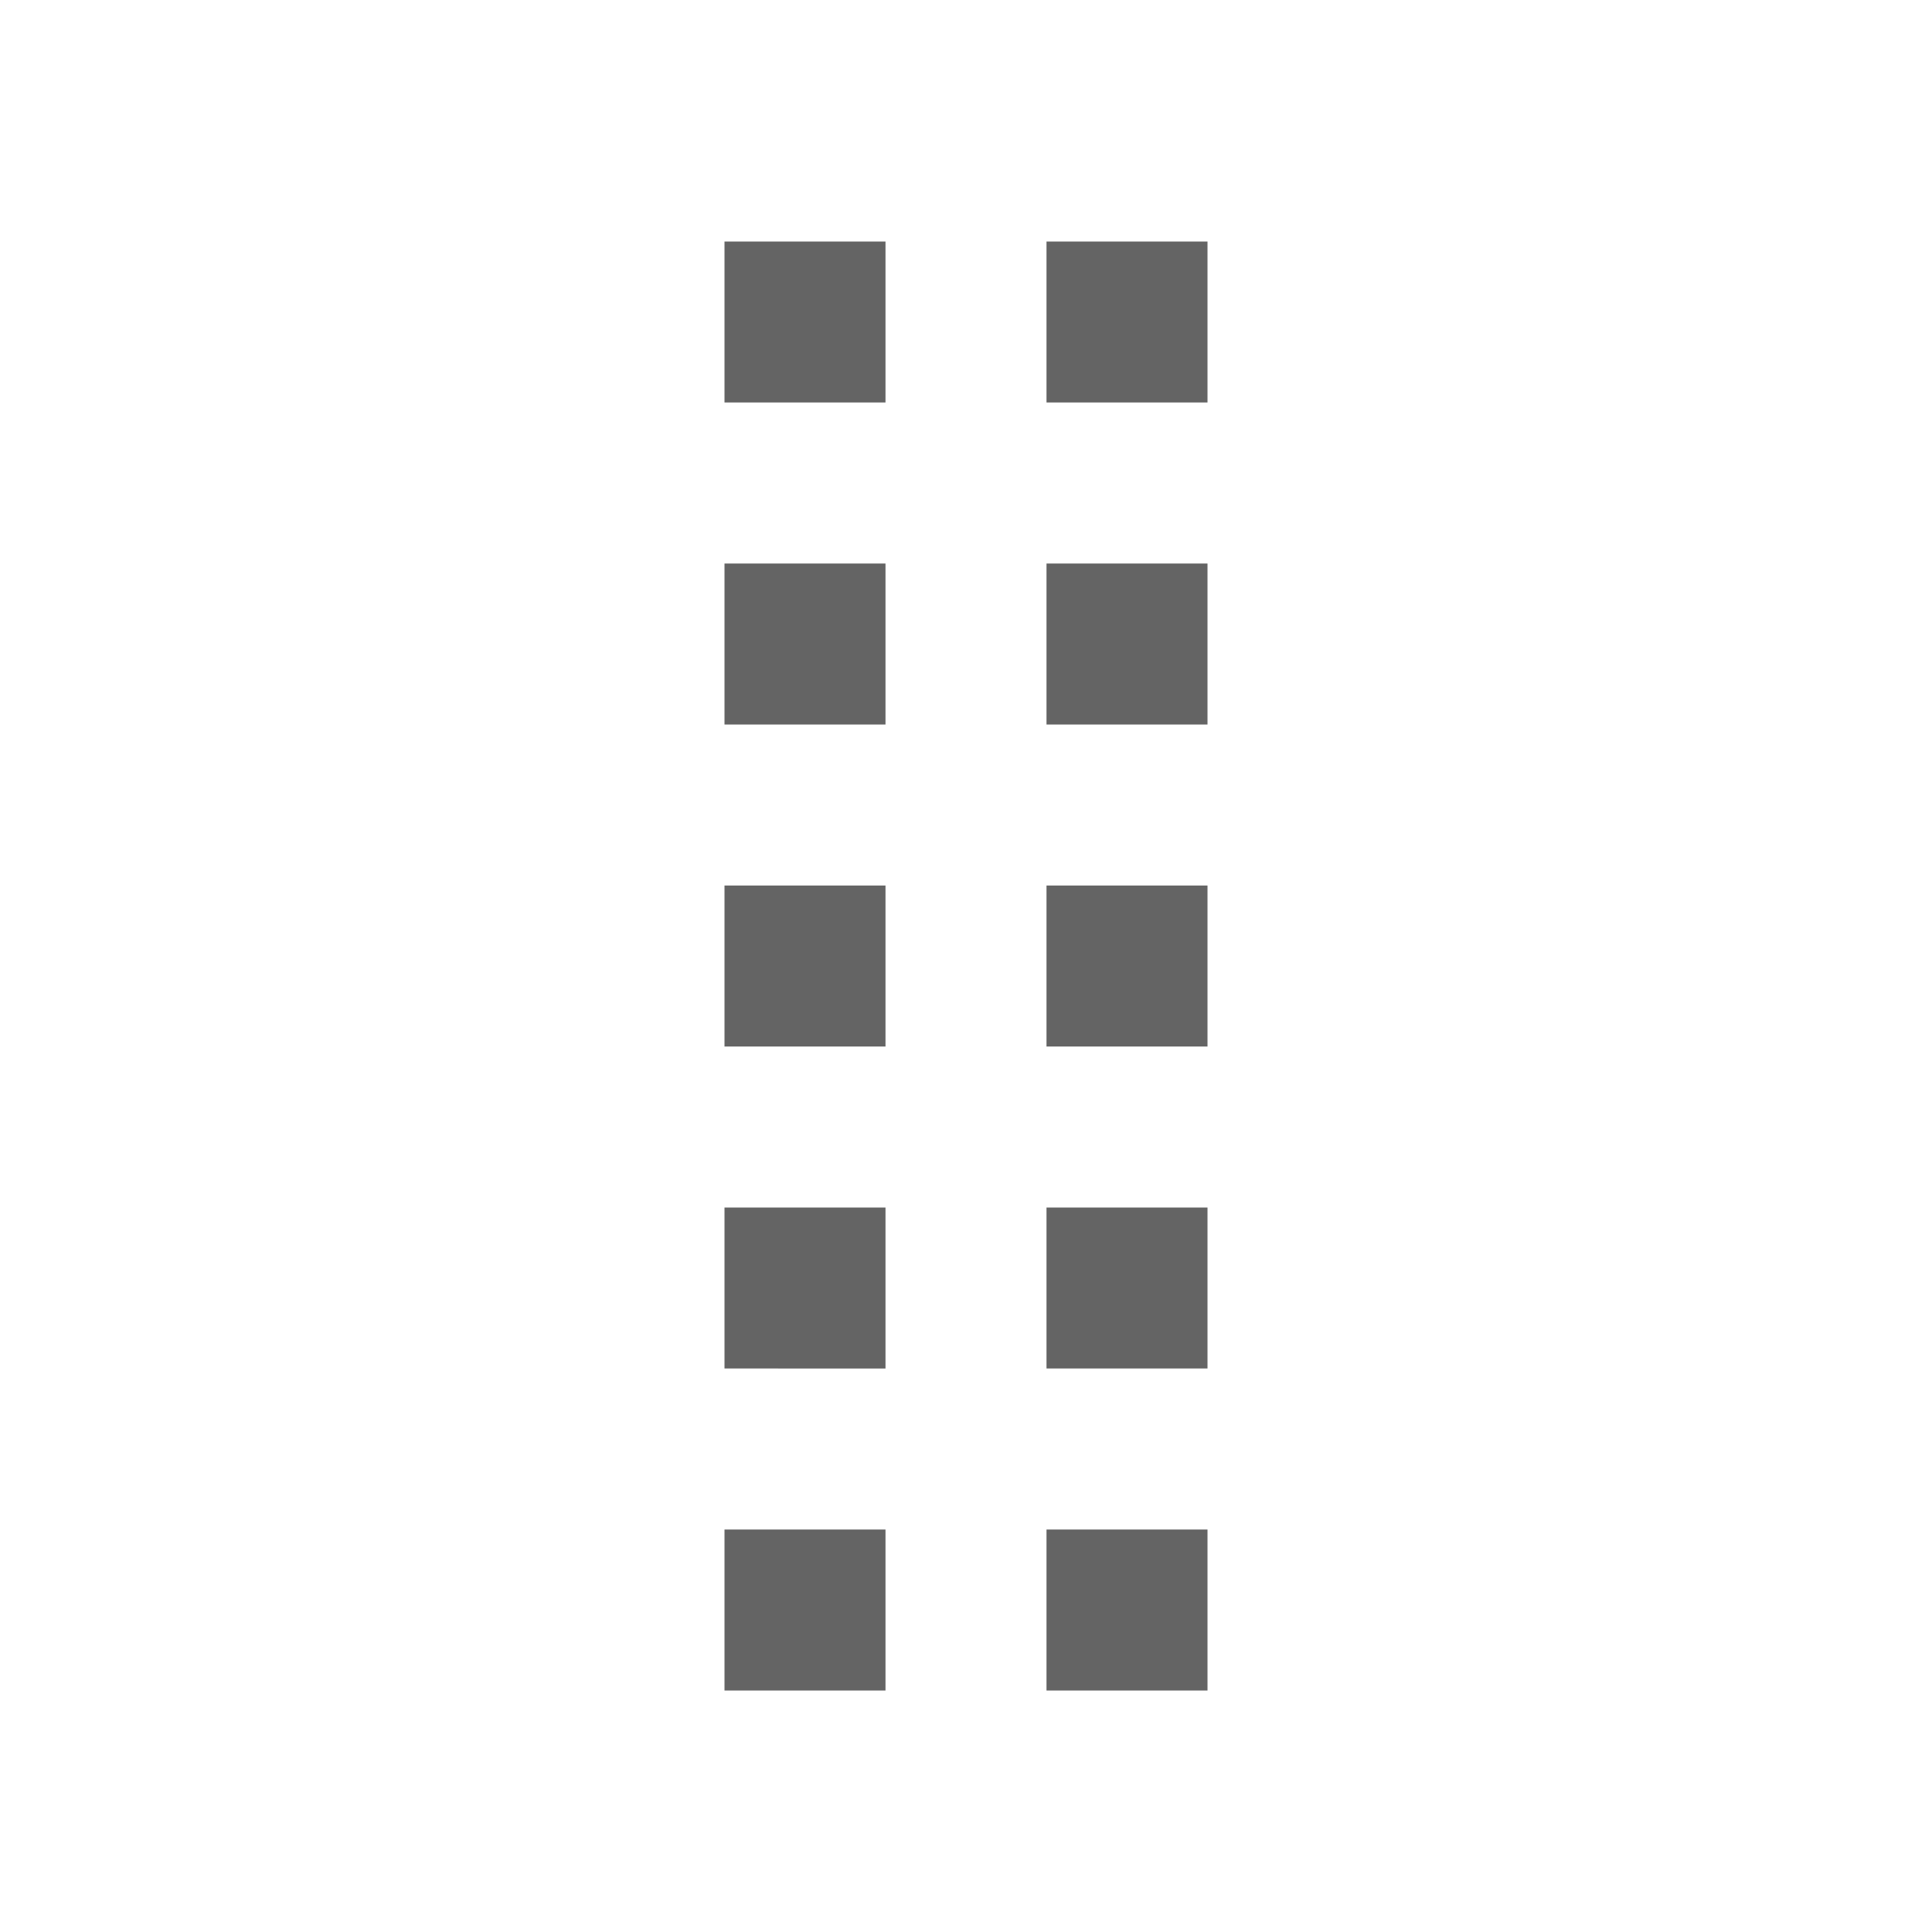
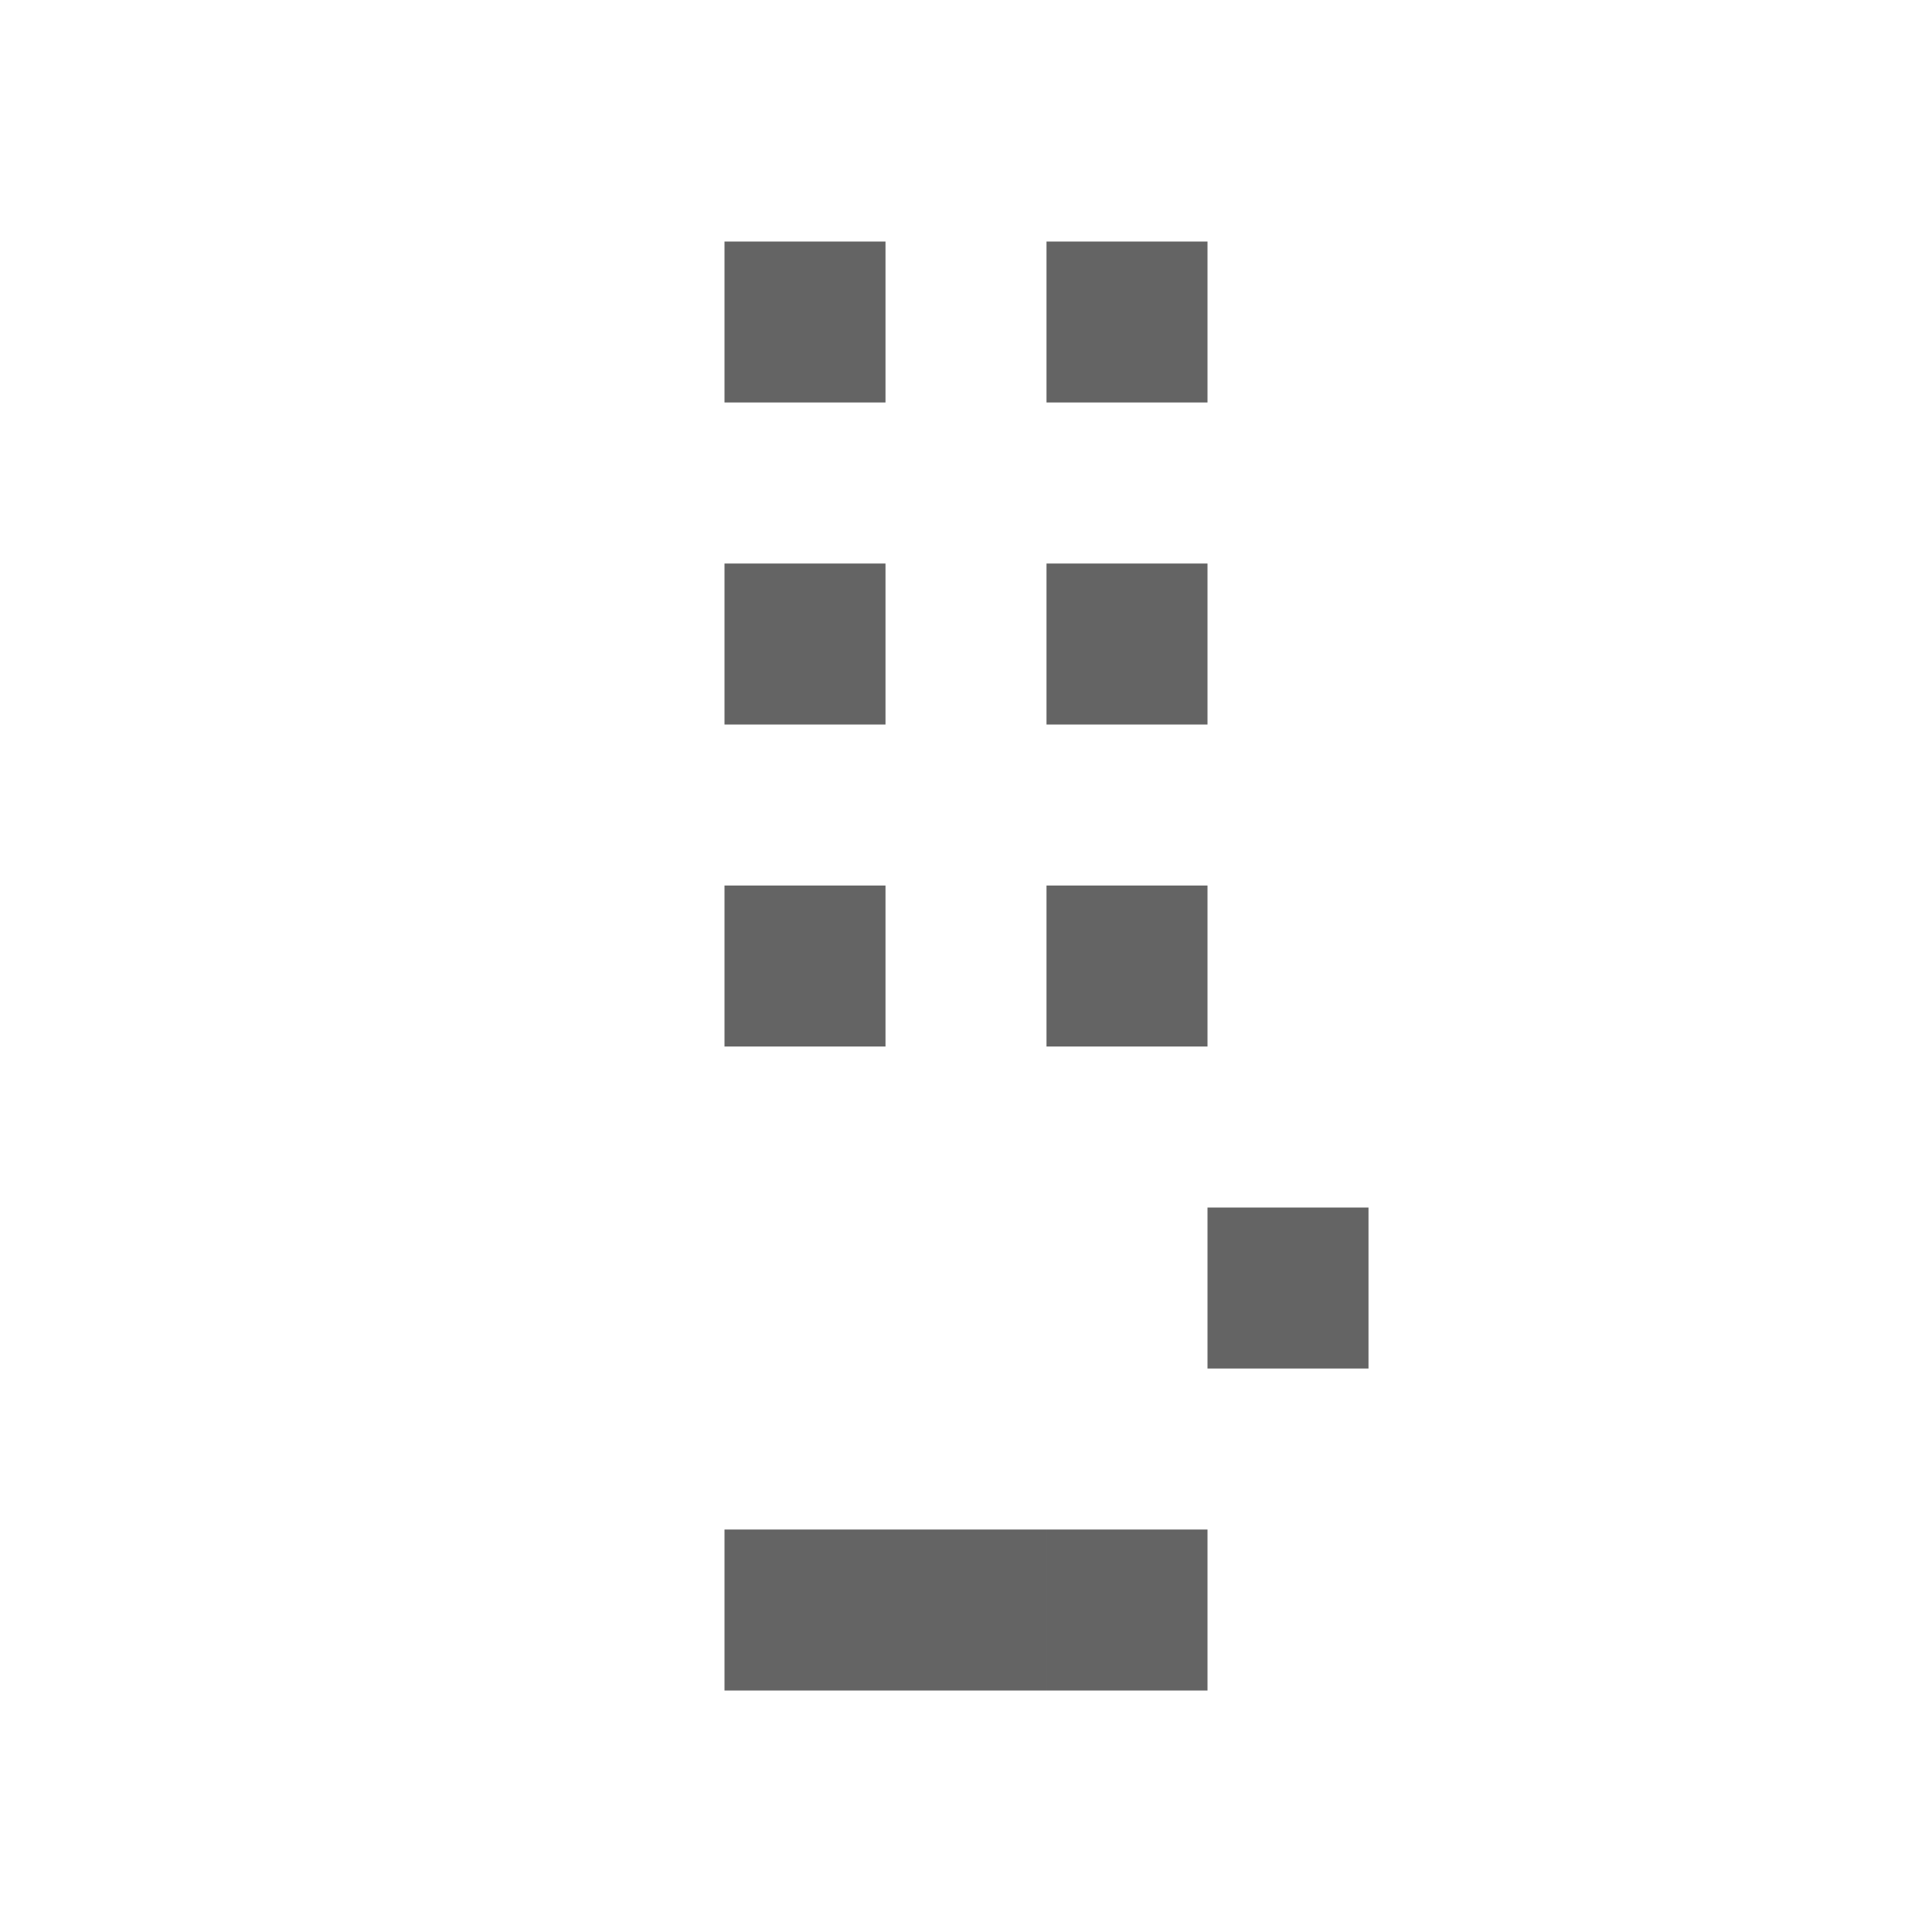
<svg xmlns="http://www.w3.org/2000/svg" aria-hidden="true" width="1em" height="1em" viewBox="0 0 24 24" data-icon="mdi:drag-vertical" data-width="1em" data-height="1em" data-inline="false" class="iconify">
-   <path d="M9 3h2v2H9V3m4 0h2v2h-2V3M9 7h2v2H9V7m4 0h2v2h-2V7m-4 4h2v2H9v-2m4 0h2v2h-2v-2m-4 4h2v2H9v-2m4 0h2v2h-2v-2m-4 4h2v2H9v-2m4 0h2v2h-2v-2z" fill="#646464" />
+   <path d="M9 3h2v2H9V3m4 0h2v2h-2V3M9 7h2v2H9V7m4 0h2v2h-2V7m-4 4h2v2H9v-2m4 0h2v2h-2v-2m-4 4h2v2v-2m4 0h2v2h-2v-2m-4 4h2v2H9v-2m4 0h2v2h-2v-2z" fill="#646464" />
</svg>